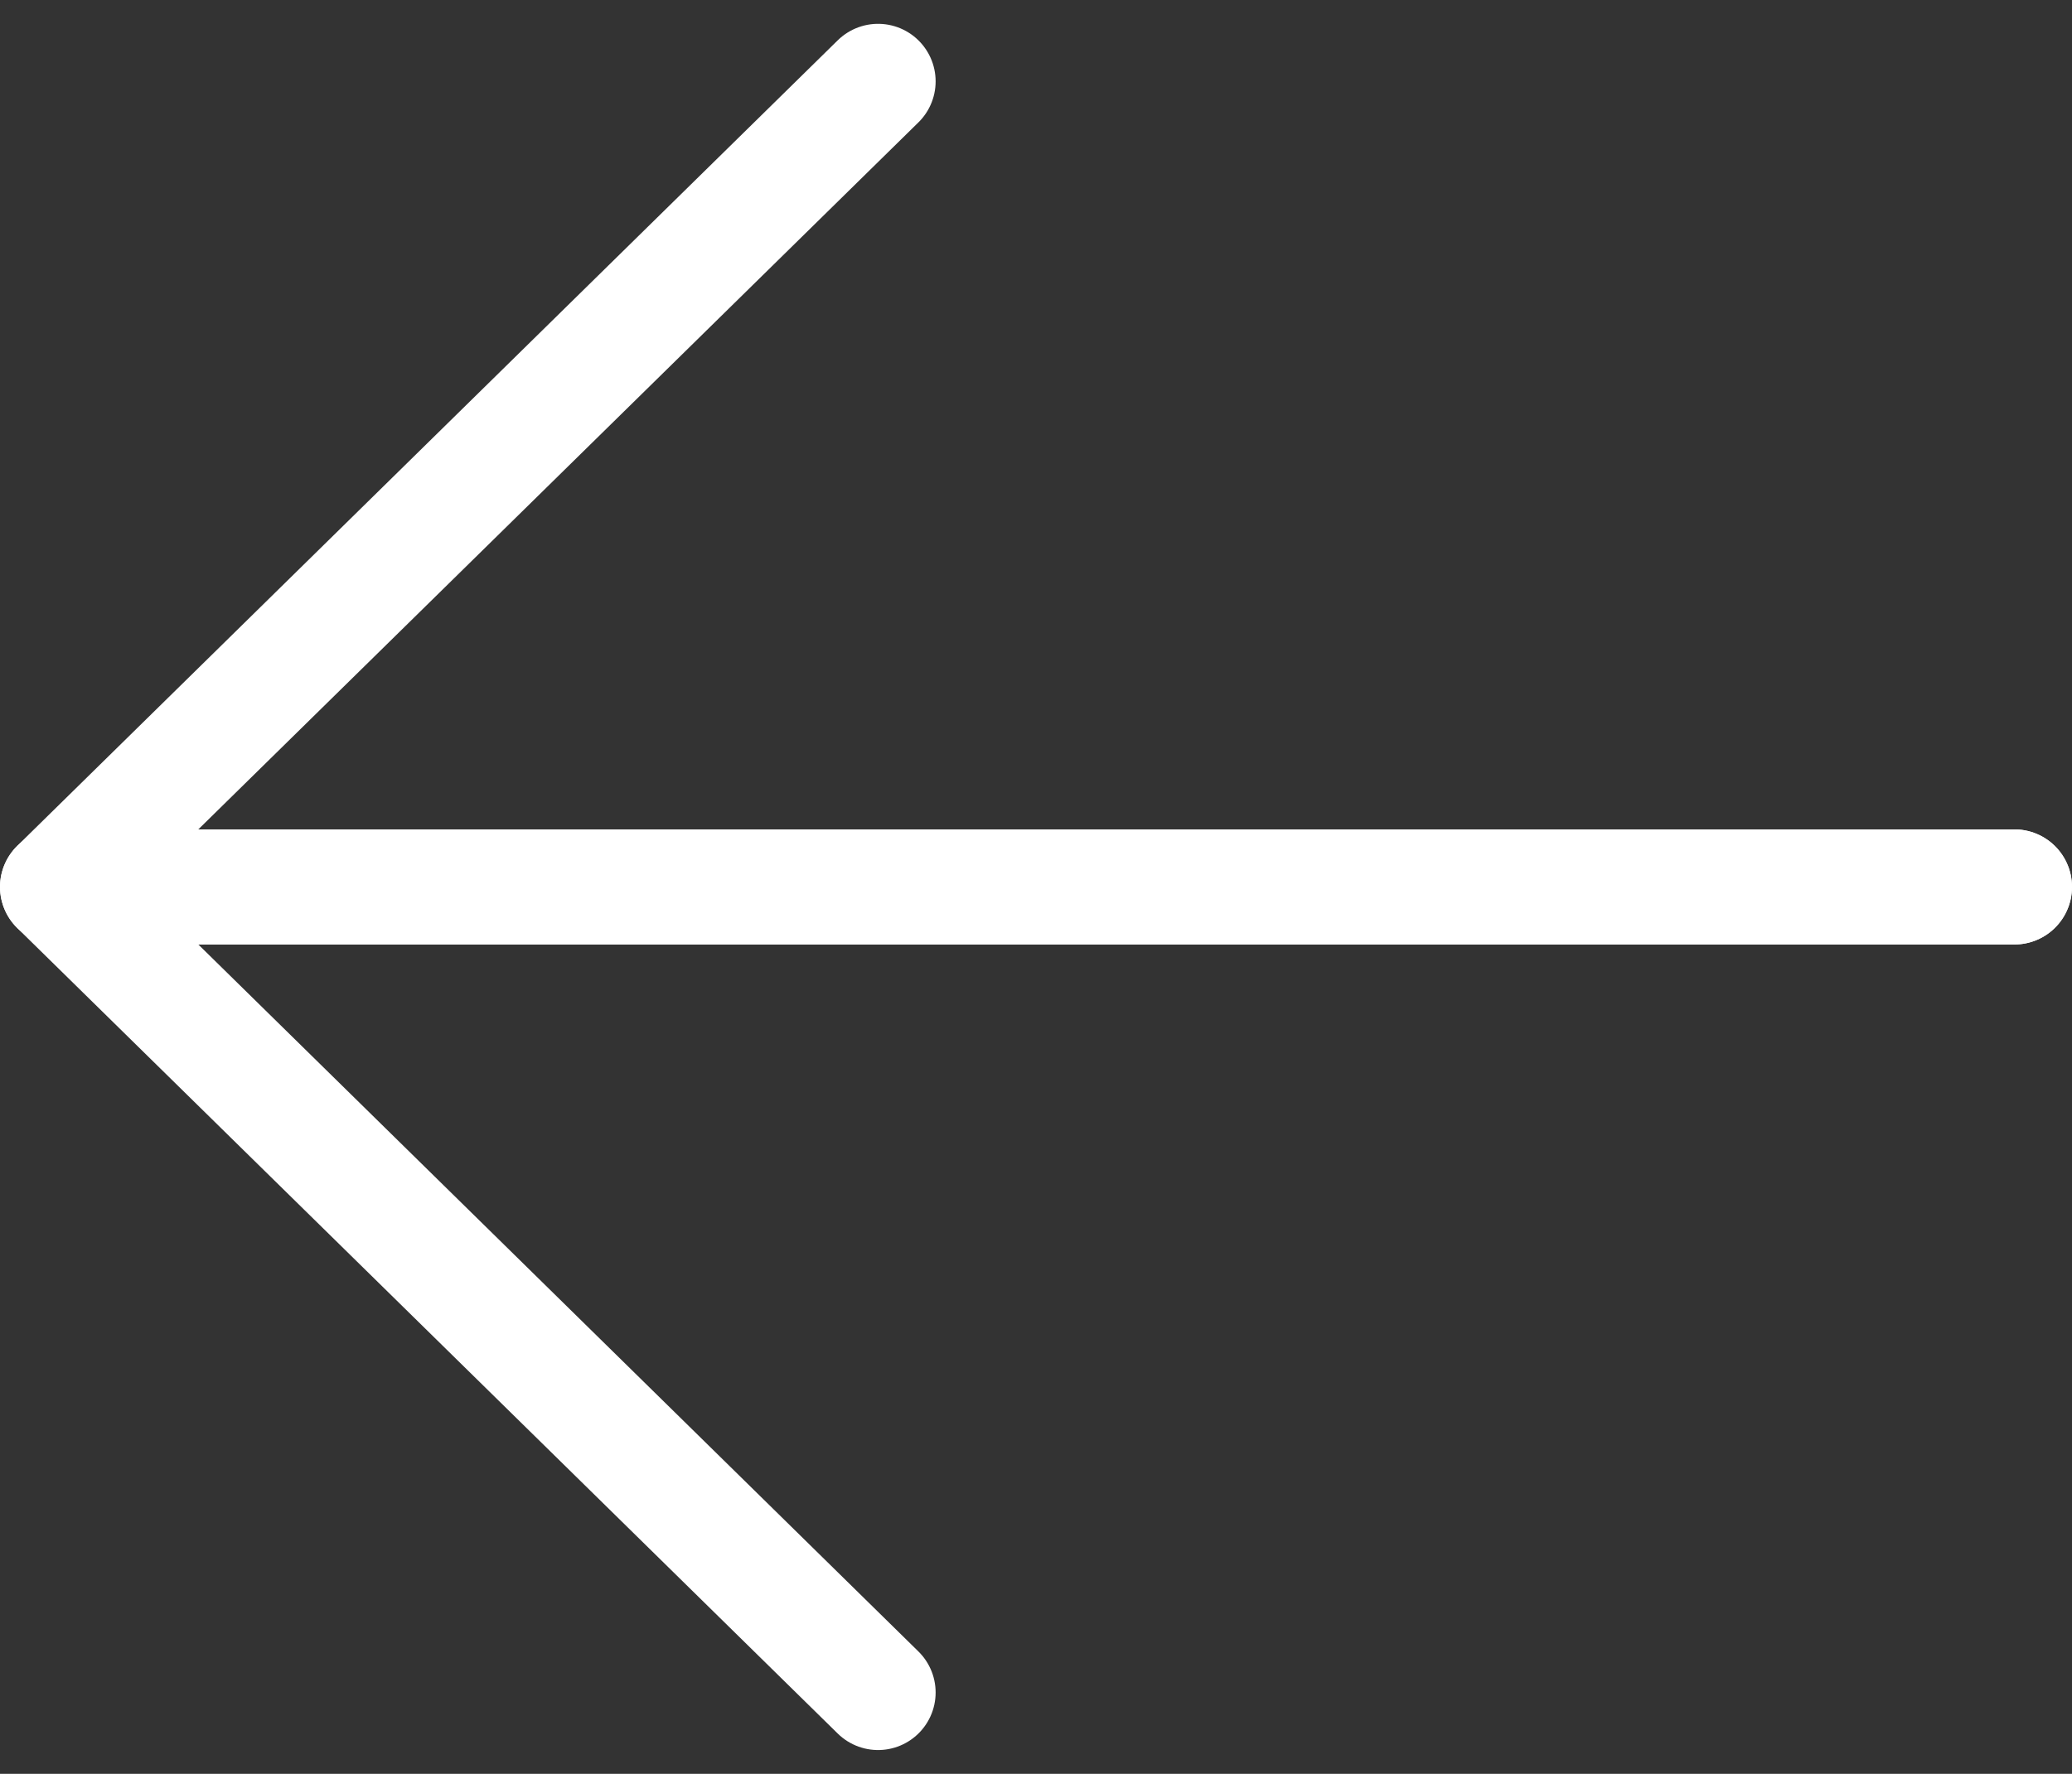
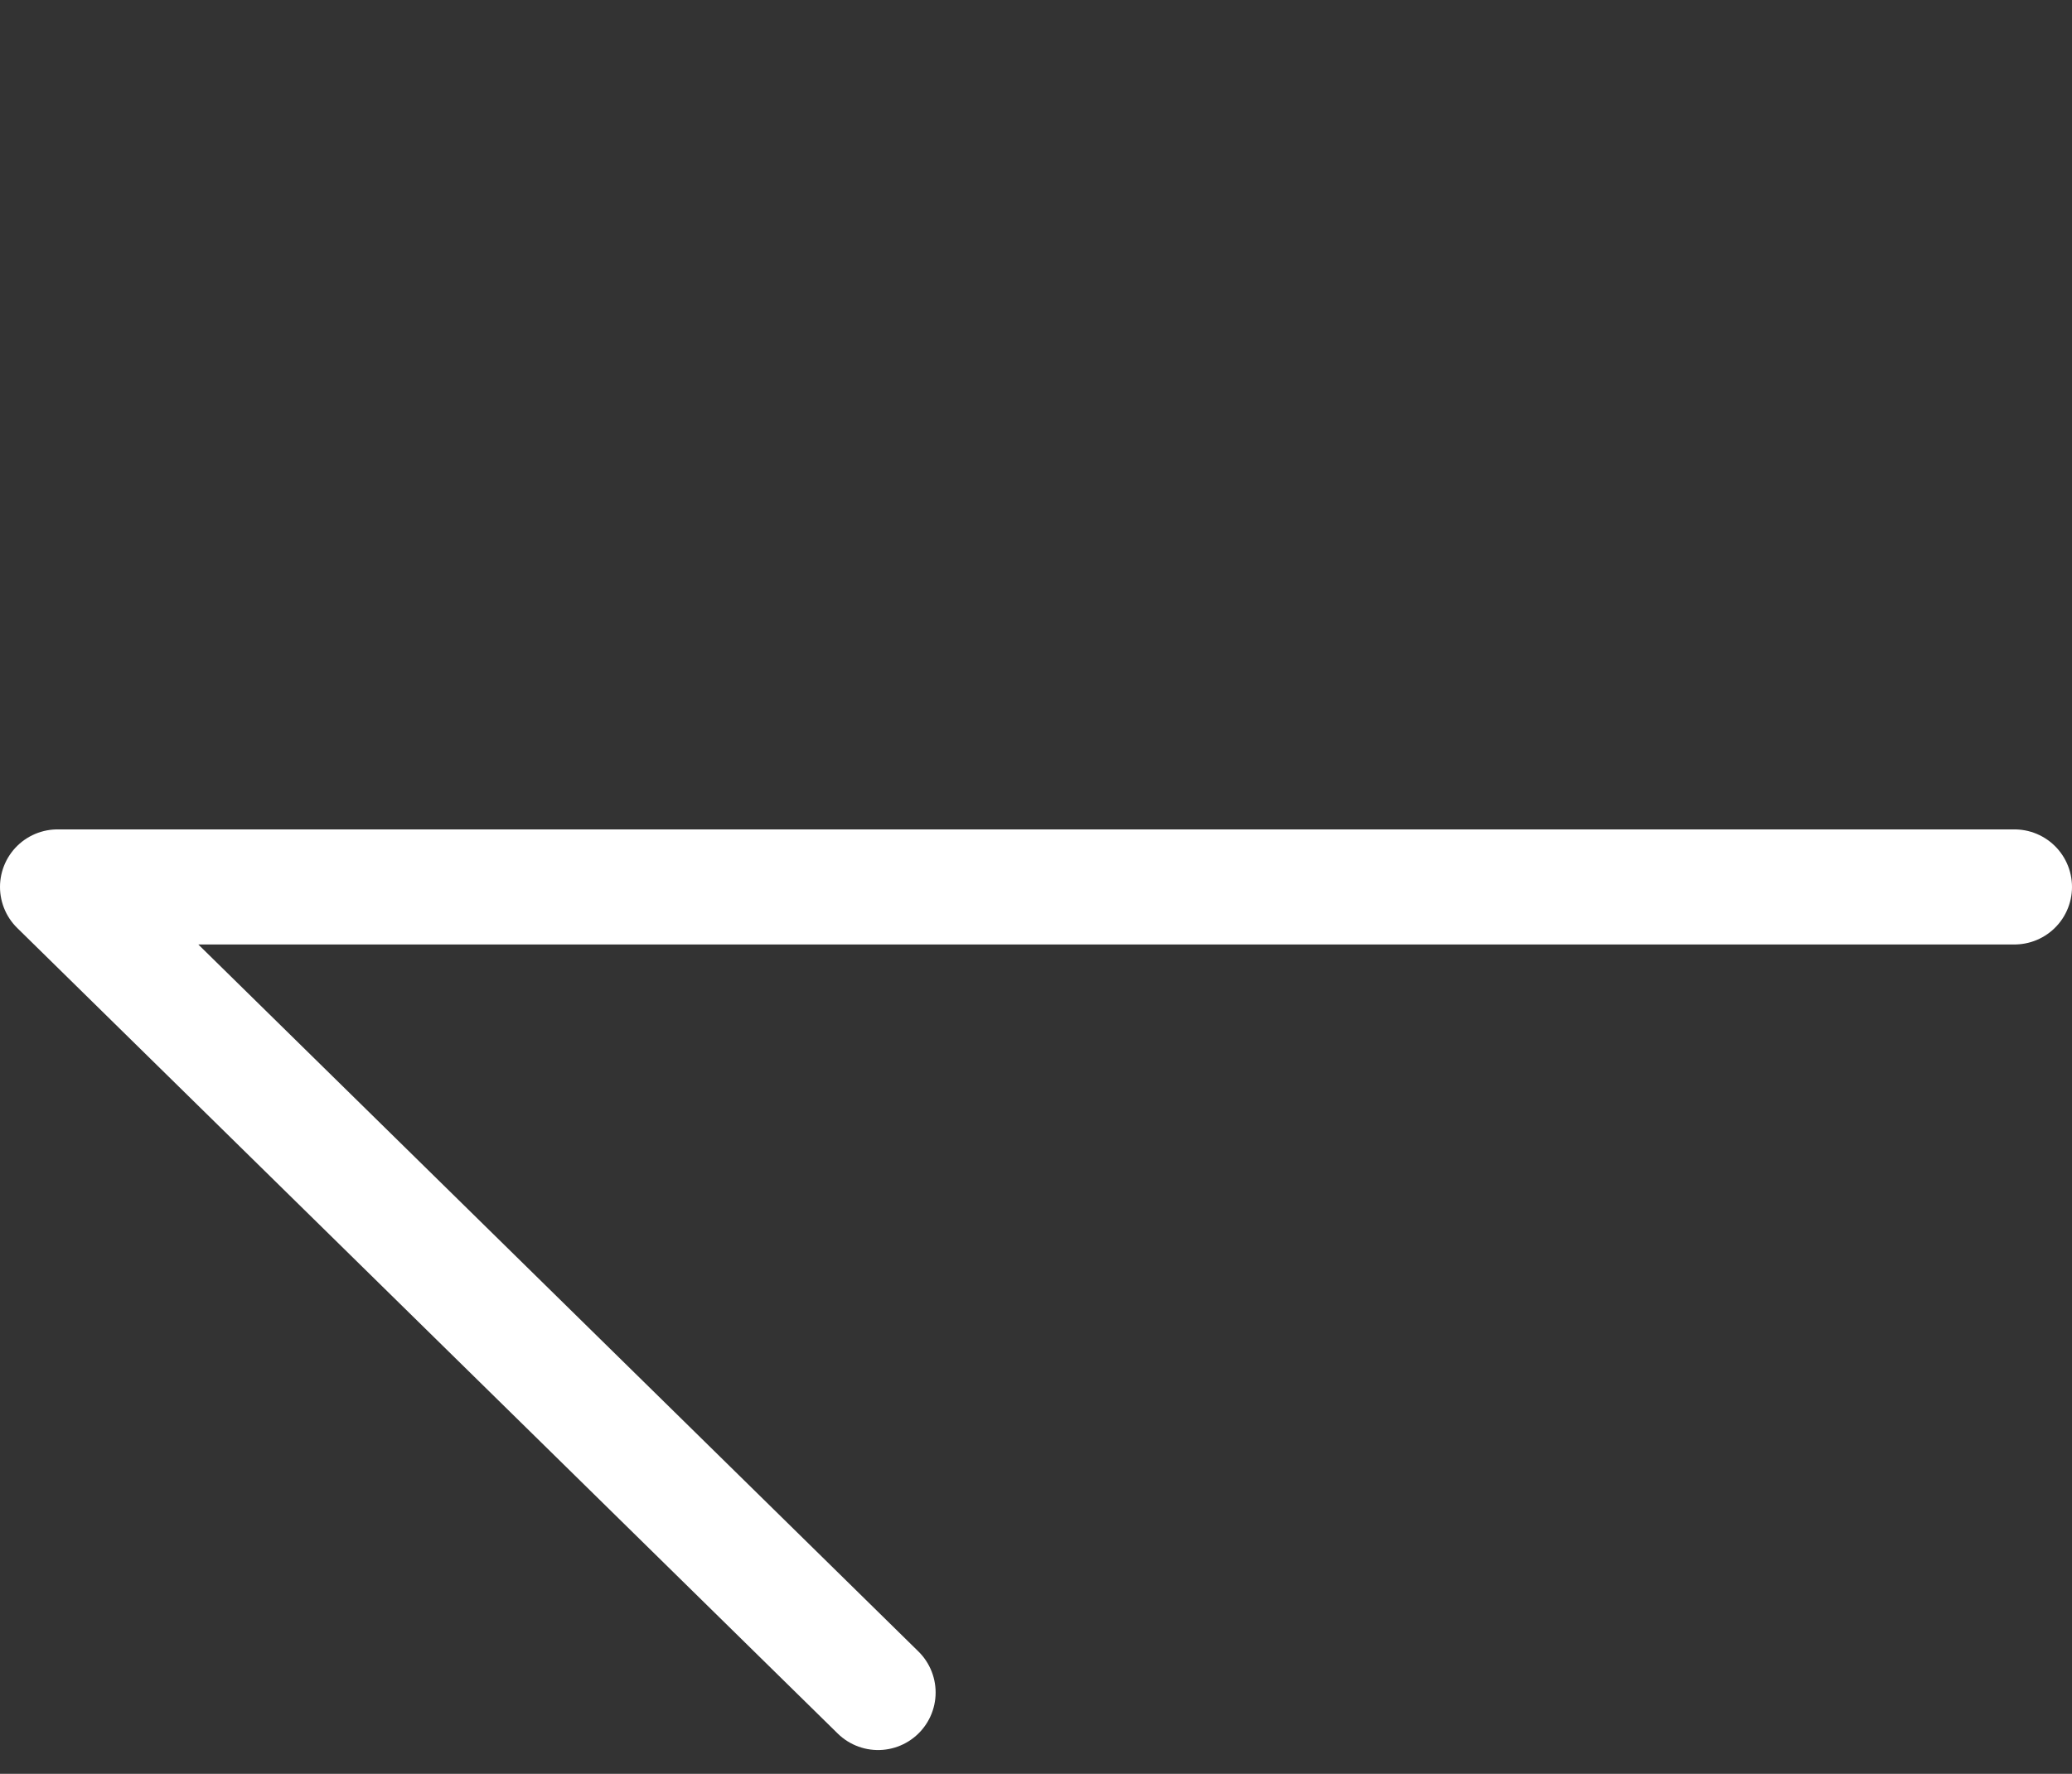
<svg xmlns="http://www.w3.org/2000/svg" width="18" height="15.414" viewBox="0 0 18 15.414">
  <rect x="0" y="0" width="18" height="15.414" fill="#333333" stroke="none" />
  <g id="arrow-left" transform="translate(17.561 1.226)">
    <path id="Path_2" data-name="Path 2" d="M0,0H-17l7.128,7" transform="translate(-0.061 6.481)" fill="none" stroke="#fff" stroke-linecap="round" stroke-linejoin="round" stroke-miterlimit="10" stroke-width="1" />
-     <path id="Path_2-2" data-name="Path 2" d="M0,0H-17l7.128-7" transform="translate(-0.061 6.481)" fill="none" stroke="#fff" stroke-linecap="round" stroke-linejoin="round" stroke-miterlimit="10" stroke-width="1" />
  </g>
</svg>